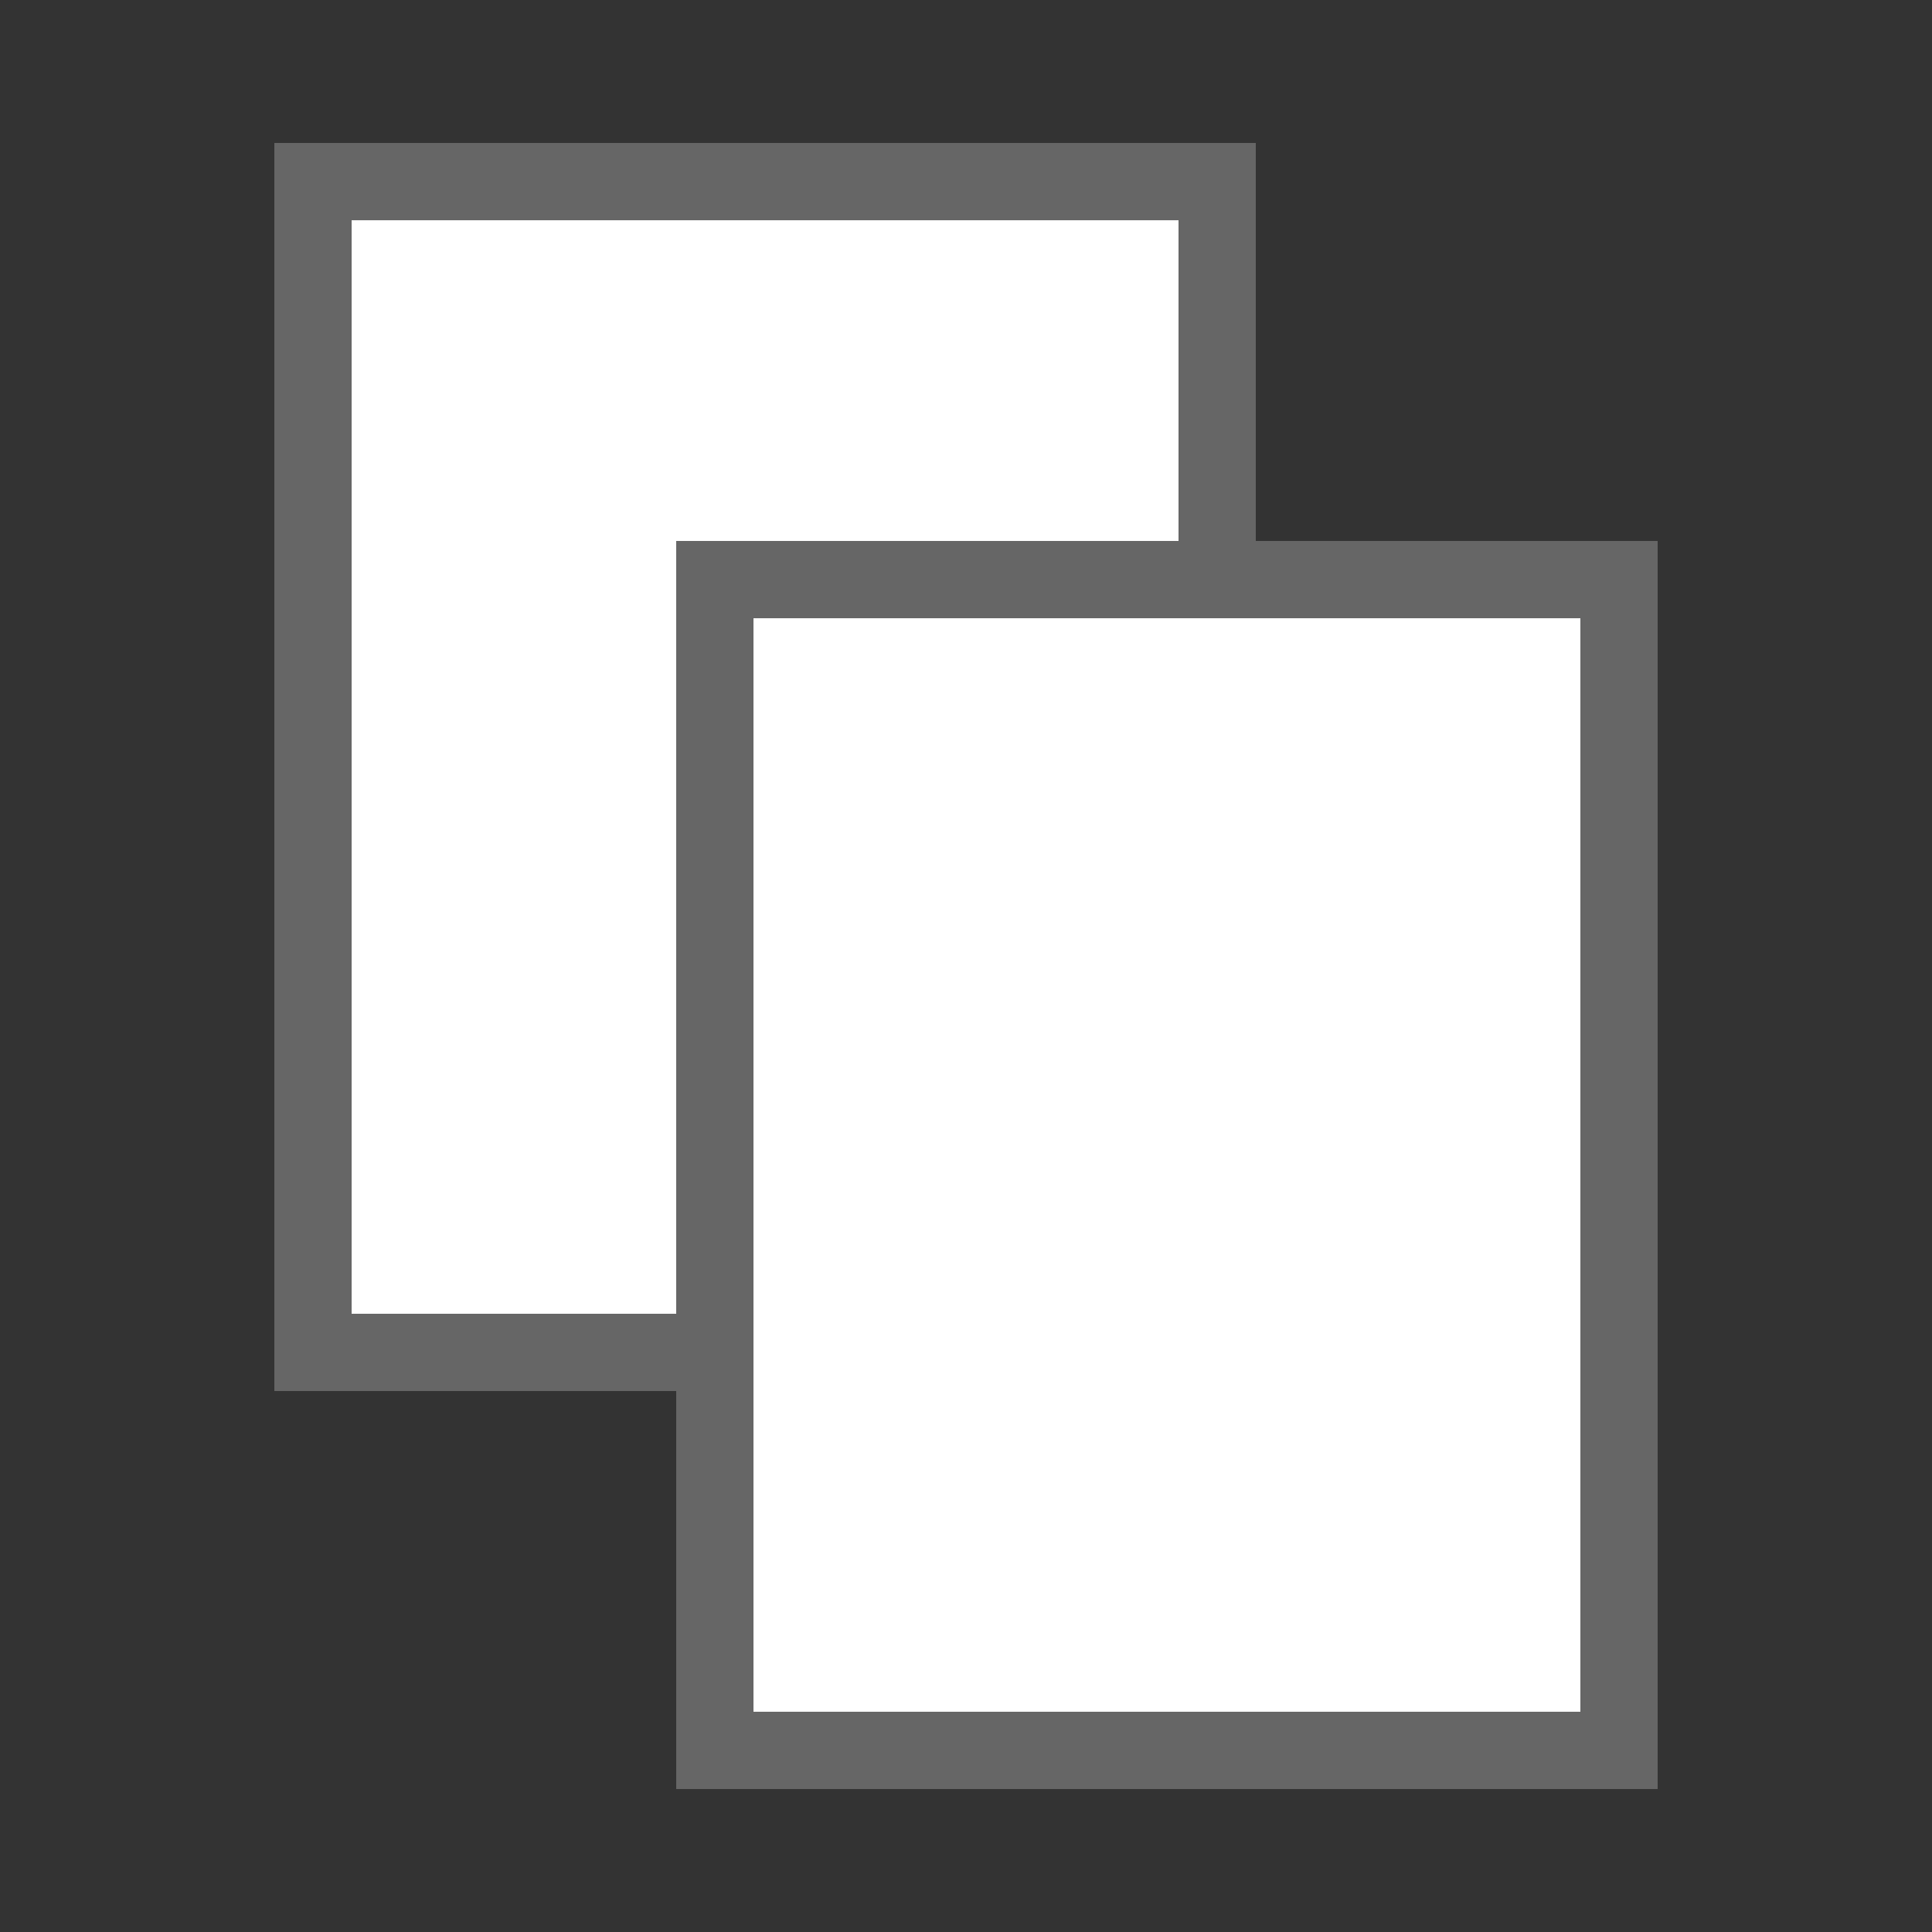
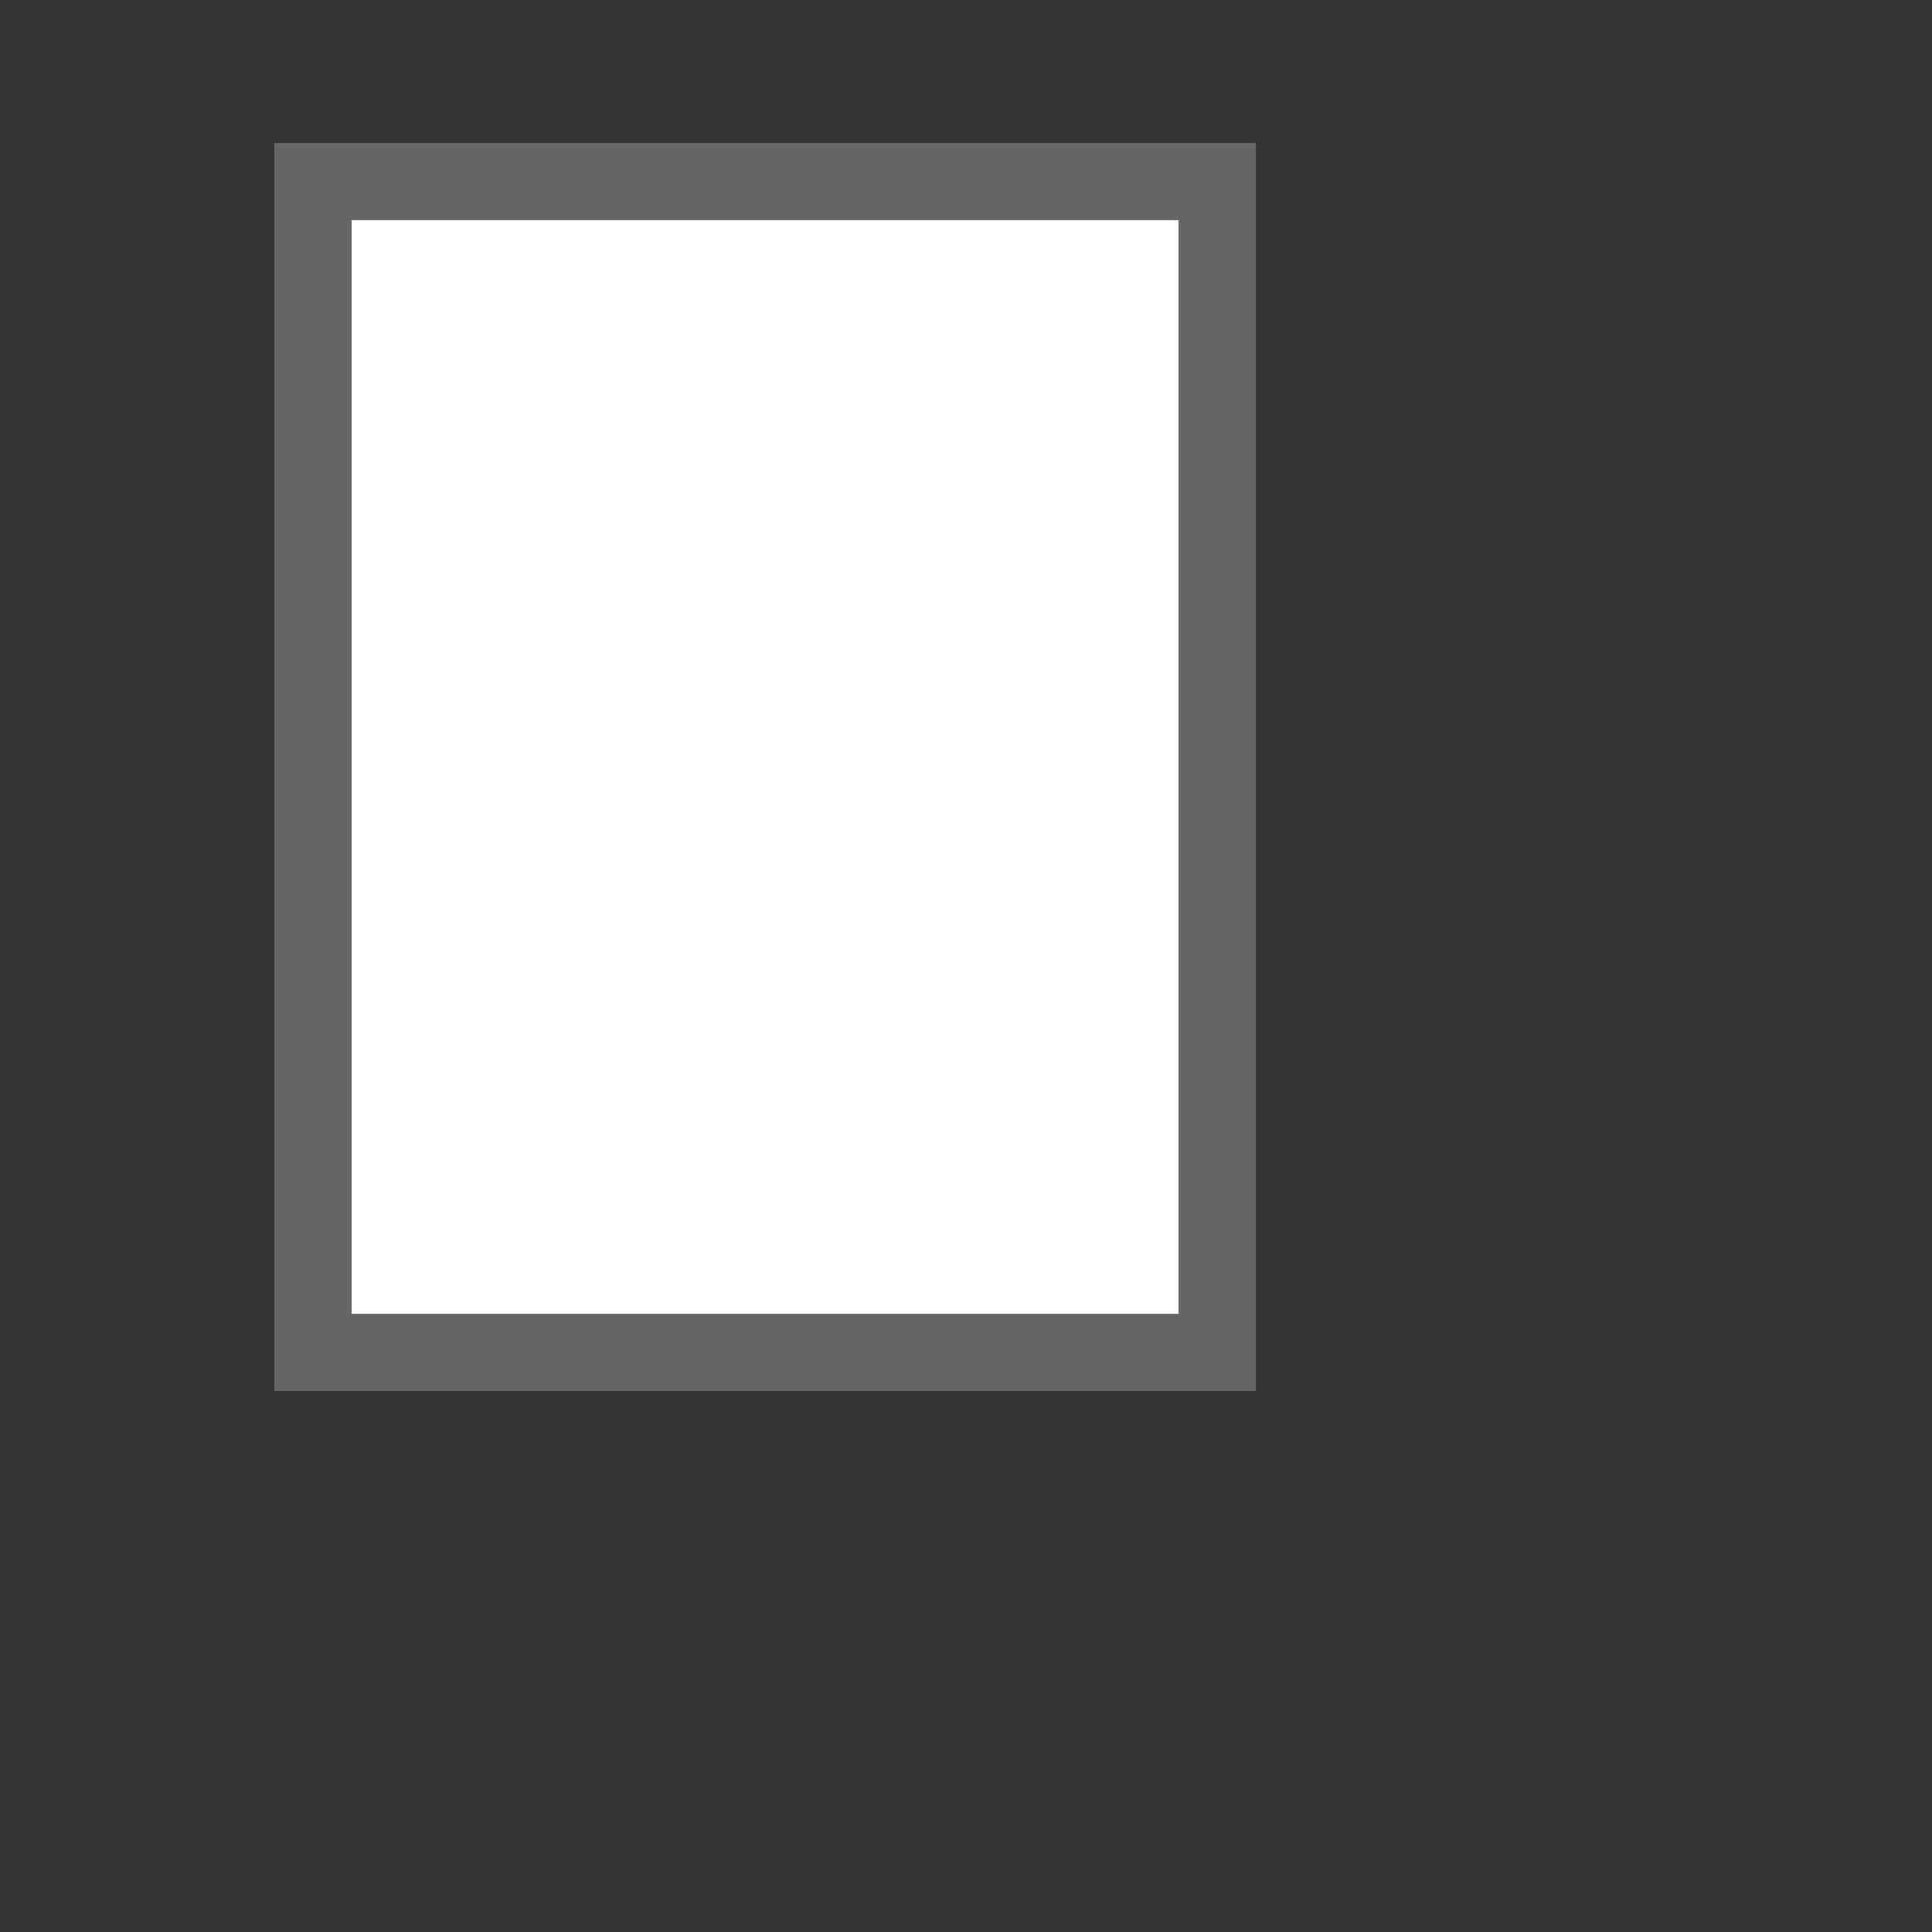
<svg xmlns="http://www.w3.org/2000/svg" id="Layer_3" data-name="Layer 3" version="1.1" viewBox="0 0 50 50">
  <rect x="0" y="0" width="50" height="50" fill="#333333" stroke="none" />
  <defs>
    <style>
      .cls-1 {
        fill: #fff;
        stroke: #666;
        stroke-miterlimit: 10;
        stroke-width: 2px;
      }
    </style>
  </defs>
  <rect class="cls-1" x="8.1" y="4.7" width="23.4" height="30.3" />
-   <rect class="cls-1" x="18.5" y="15" width="23.4" height="30.3" />
</svg>